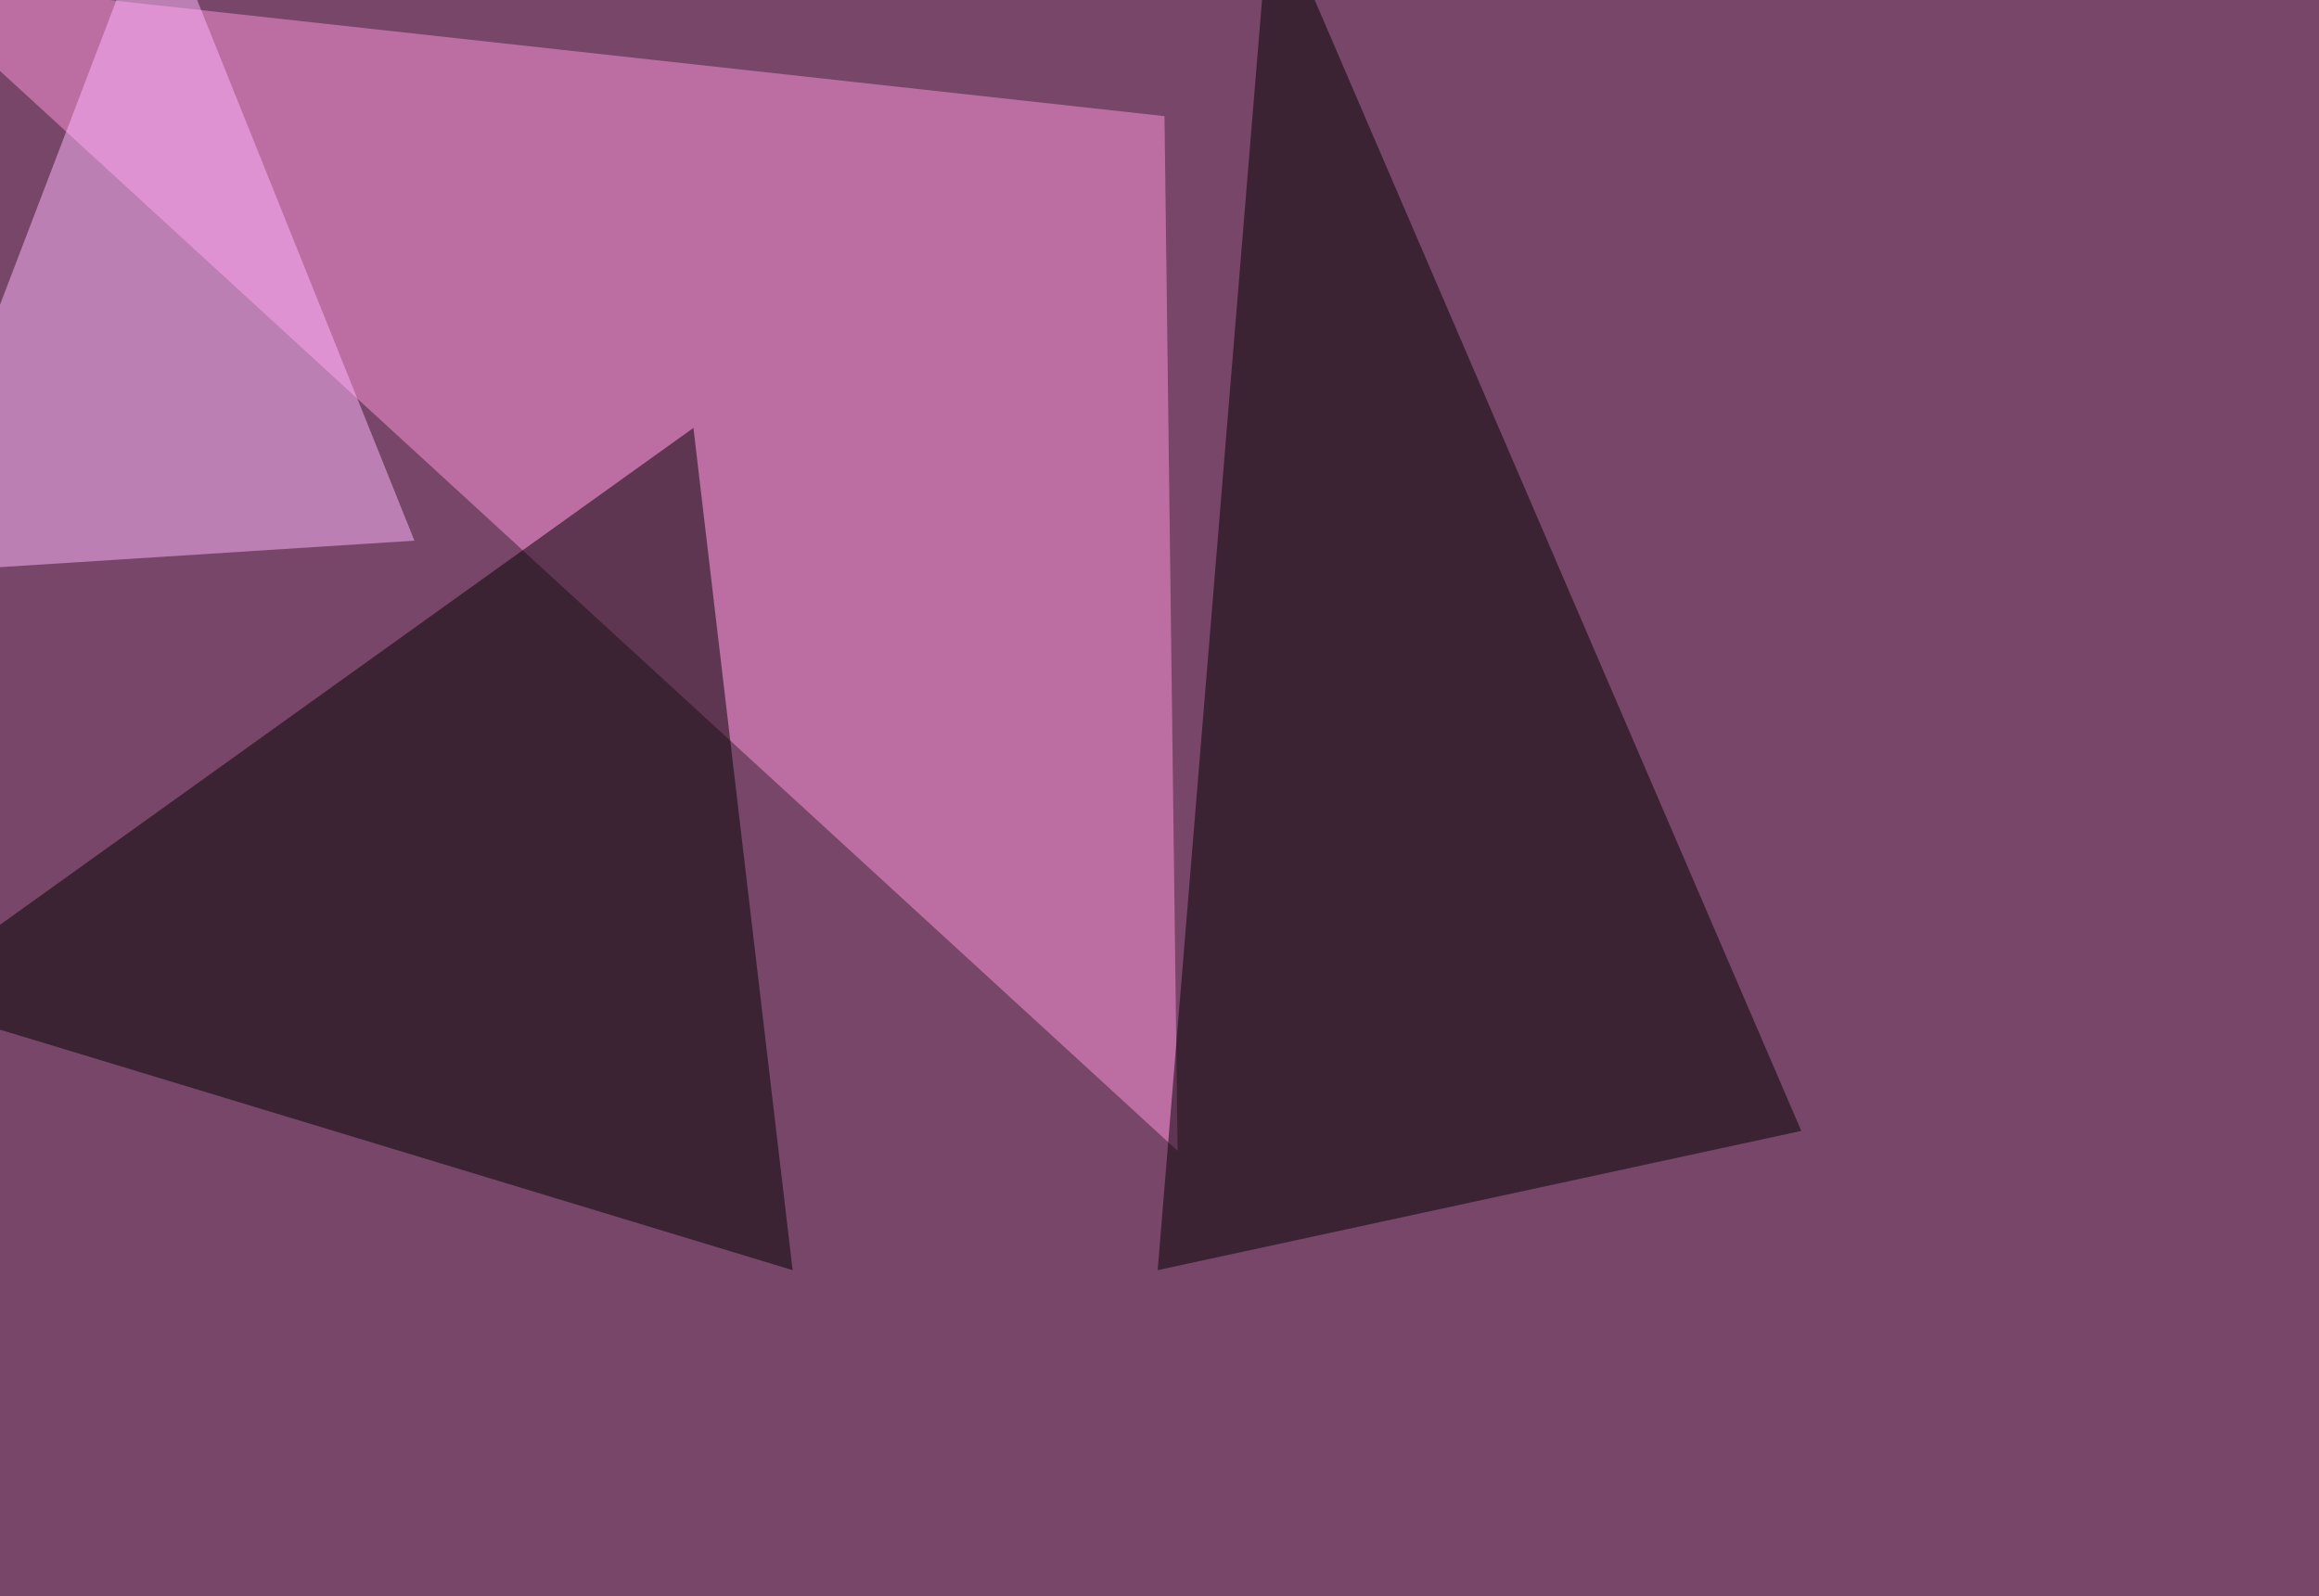
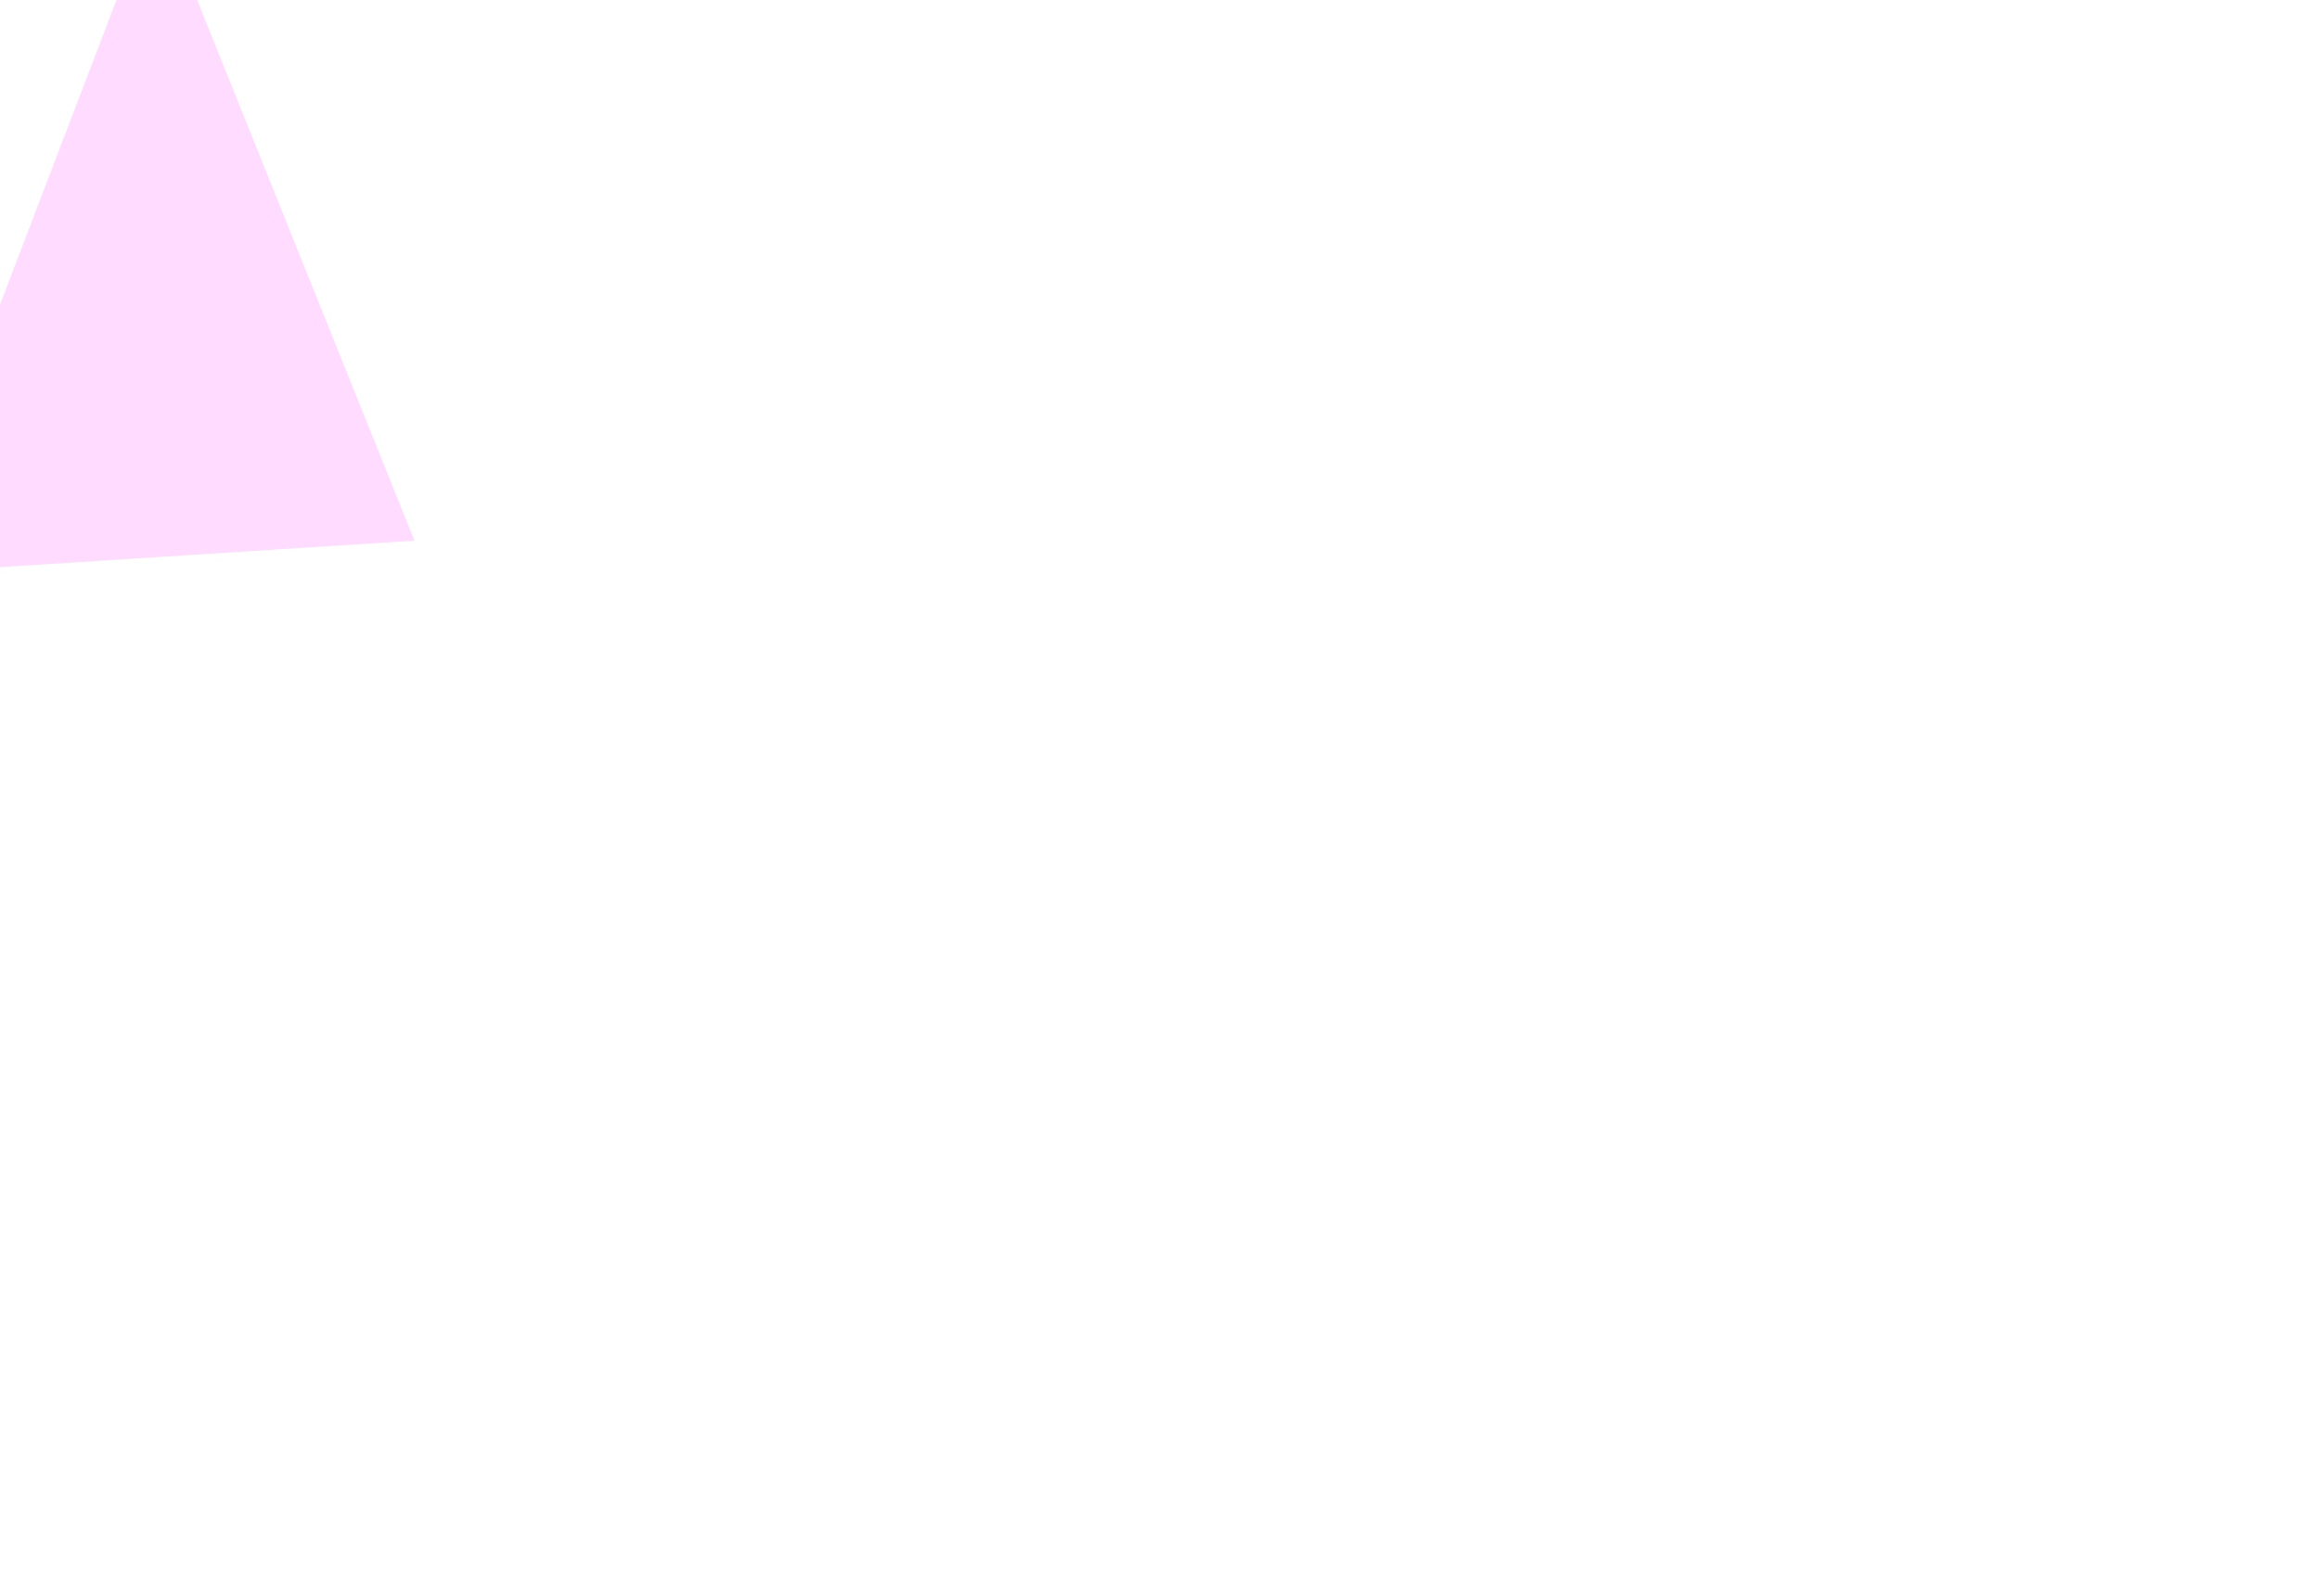
<svg xmlns="http://www.w3.org/2000/svg" width="1024" height="705">
  <filter id="a">
    <feGaussianBlur stdDeviation="55" />
  </filter>
-   <rect width="100%" height="100%" fill="#784668" />
  <g filter="url(#a)">
    <g fill-opacity=".5">
-       <path fill="#ff97dd" d="M-45.4-10.3l559.6 61.6 5.8 457z" />
-       <path d="M561-45.4L511.2 561l284.2-61.5z" />
-       <path fill="#000001" d="M306.2 189L-45.4 441 350 561z" />
      <path fill="#ffb8ff" d="M68.8-45.4L-45.4 253.4 183 238.8z" />
    </g>
  </g>
</svg>